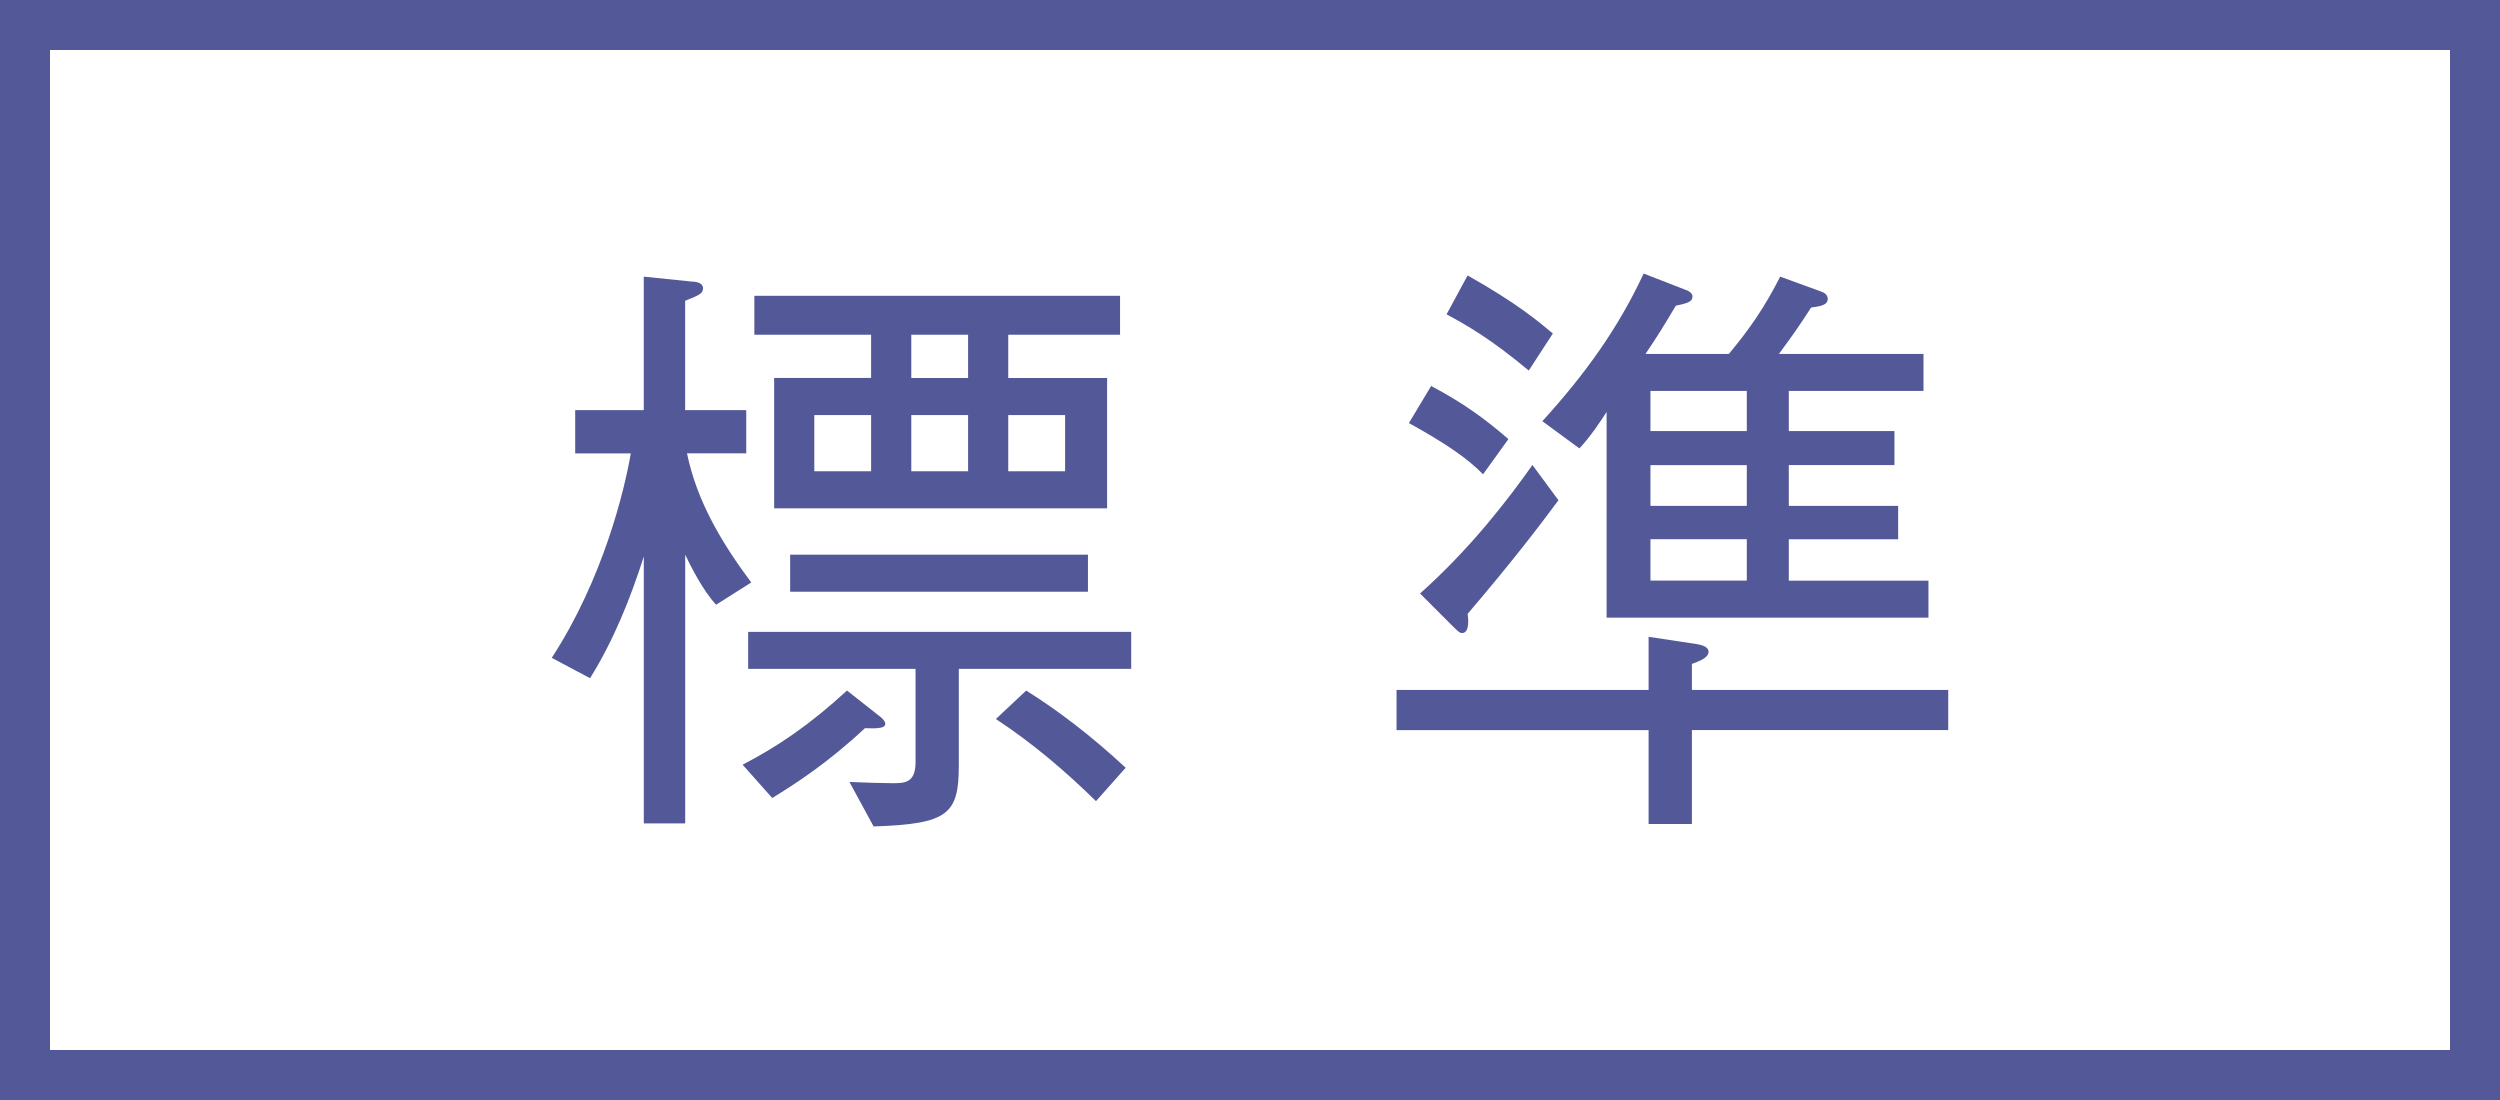
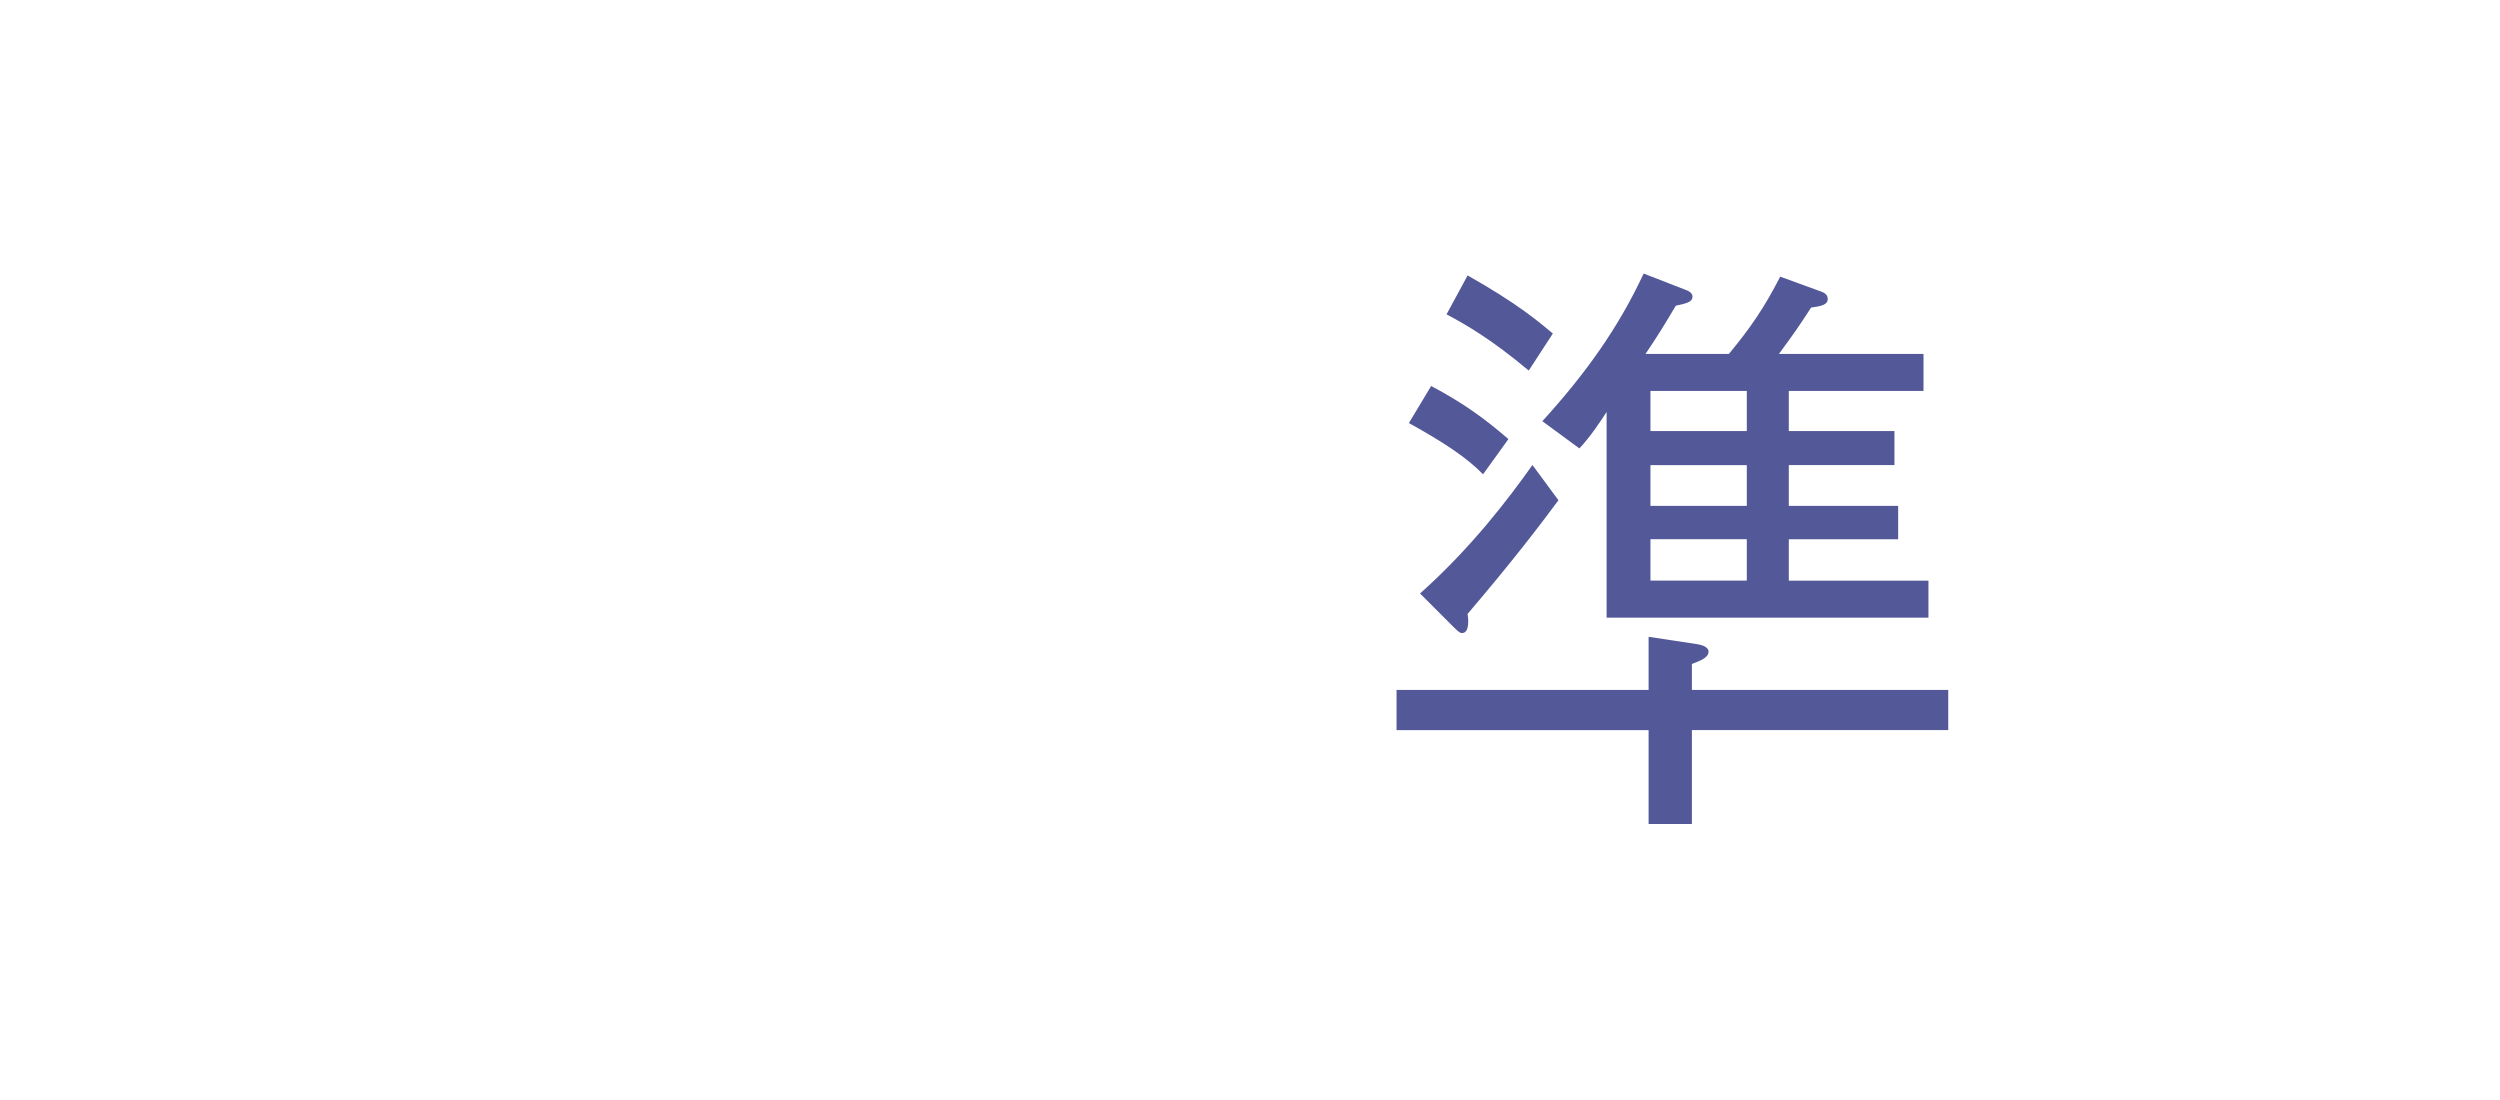
<svg xmlns="http://www.w3.org/2000/svg" version="1.1" id="レイヤー_1" x="0px" y="0px" viewBox="0 0 50 22" style="enable-background:new 0 0 50 22;" xml:space="preserve">
  <style type="text/css">
	.st0{fill:#525898;}
	.st1{fill:#FFFFFF;}
</style>
-   <rect y="-0" class="st0" width="50" height="22" />
  <rect x="1" y="1" class="st1" width="48" height="20" />
  <g>
-     <path class="st0" d="M13.74,9.067c0.198,0.963,0.704,1.804,1.285,2.582l-0.703,0.445   c-0.26-0.272-0.532-0.815-0.618-1.001v5.375h-0.828v-5.338   c-0.272,0.852-0.606,1.68-1.075,2.434l-0.766-0.407   c1.037-1.594,1.458-3.373,1.581-4.089h-1.112V8.202h1.371V5.533l0.963,0.099   c0.063,0,0.223,0.013,0.223,0.136c0,0.111-0.111,0.148-0.358,0.247v2.187h1.222   v0.865H13.74z M14.852,15.294c0.692-0.358,1.335-0.791,2.088-1.483l0.642,0.506   c0.038,0.025,0.124,0.099,0.124,0.161c0,0.111-0.272,0.086-0.408,0.086   c-0.741,0.692-1.371,1.1-1.853,1.396L14.852,15.294z M19.176,15.306   c0,0.977-0.21,1.174-1.704,1.223l-0.483-0.89   c0.309,0.013,0.656,0.025,0.853,0.025c0.246,0,0.469,0,0.469-0.42v-1.866h-3.348   v-0.741h7.661v0.741h-3.448V15.306z M22.402,6.695h-2.237v0.865h1.977v2.607   h-6.659V7.559h1.939V6.695h-2.335V5.916h7.314V6.695z M21.759,11.835h-5.956   v-0.742h5.956V11.835z M17.422,8.301h-1.136v1.124h1.136V8.301z M19.362,7.559   V6.695h-1.136v0.865H19.362z M19.362,8.301h-1.136v1.124h1.136V8.301z    M20.524,13.811c0.629,0.395,1.285,0.89,1.989,1.544l-0.593,0.668   c-0.593-0.581-1.236-1.137-2.002-1.643L20.524,13.811z M21.302,8.301h-1.137   v1.124h1.137V8.301z" />
    <path class="st0" d="M33.838,13.799h5.127v0.803h-5.127v1.878h-0.866V14.602h-5.041v-0.803   h5.041v-1.063l0.976,0.148c0.075,0.013,0.223,0.049,0.223,0.148   c0,0.124-0.173,0.186-0.333,0.247V13.799z M28.623,7.72   c0.631,0.333,1.076,0.655,1.545,1.062l-0.507,0.704   c-0.322-0.333-0.791-0.642-1.483-1.025L28.623,7.72z M31.169,10.005   c-0.395,0.532-0.902,1.199-1.817,2.273c0.013,0.074,0.049,0.383-0.111,0.383   c-0.038,0-0.061-0.013-0.173-0.124l-0.667-0.667   c1.025-0.915,1.767-1.891,2.248-2.57L31.169,10.005z M29.352,5.509   c0.988,0.556,1.409,0.914,1.705,1.161l-0.482,0.741   c-0.754-0.63-1.249-0.914-1.644-1.124L29.352,5.509z M32.132,8.239   c-0.111,0.173-0.322,0.494-0.544,0.729l-0.741-0.544   c0.865-0.951,1.519-1.865,2.026-2.953l0.828,0.322   c0.049,0.013,0.149,0.061,0.149,0.136c0,0.111-0.111,0.136-0.334,0.185   c-0.235,0.395-0.347,0.581-0.606,0.964h1.668   c0.42-0.507,0.704-0.915,1.026-1.545l0.816,0.297   c0.036,0.013,0.135,0.049,0.135,0.148c0,0.124-0.148,0.148-0.333,0.173   c-0.273,0.42-0.309,0.47-0.643,0.927h2.891V7.819h-2.694v0.803h2.113v0.68   h-2.113v0.815h2.187v0.668h-2.187v0.828h2.793v0.741h-6.437V8.239z M34.936,7.819   H33.009v0.803h1.927V7.819z M34.936,9.302H33.009v0.815h1.927V9.302z M34.936,10.784   H33.009v0.828h1.927V10.784z" />
  </g>
</svg>